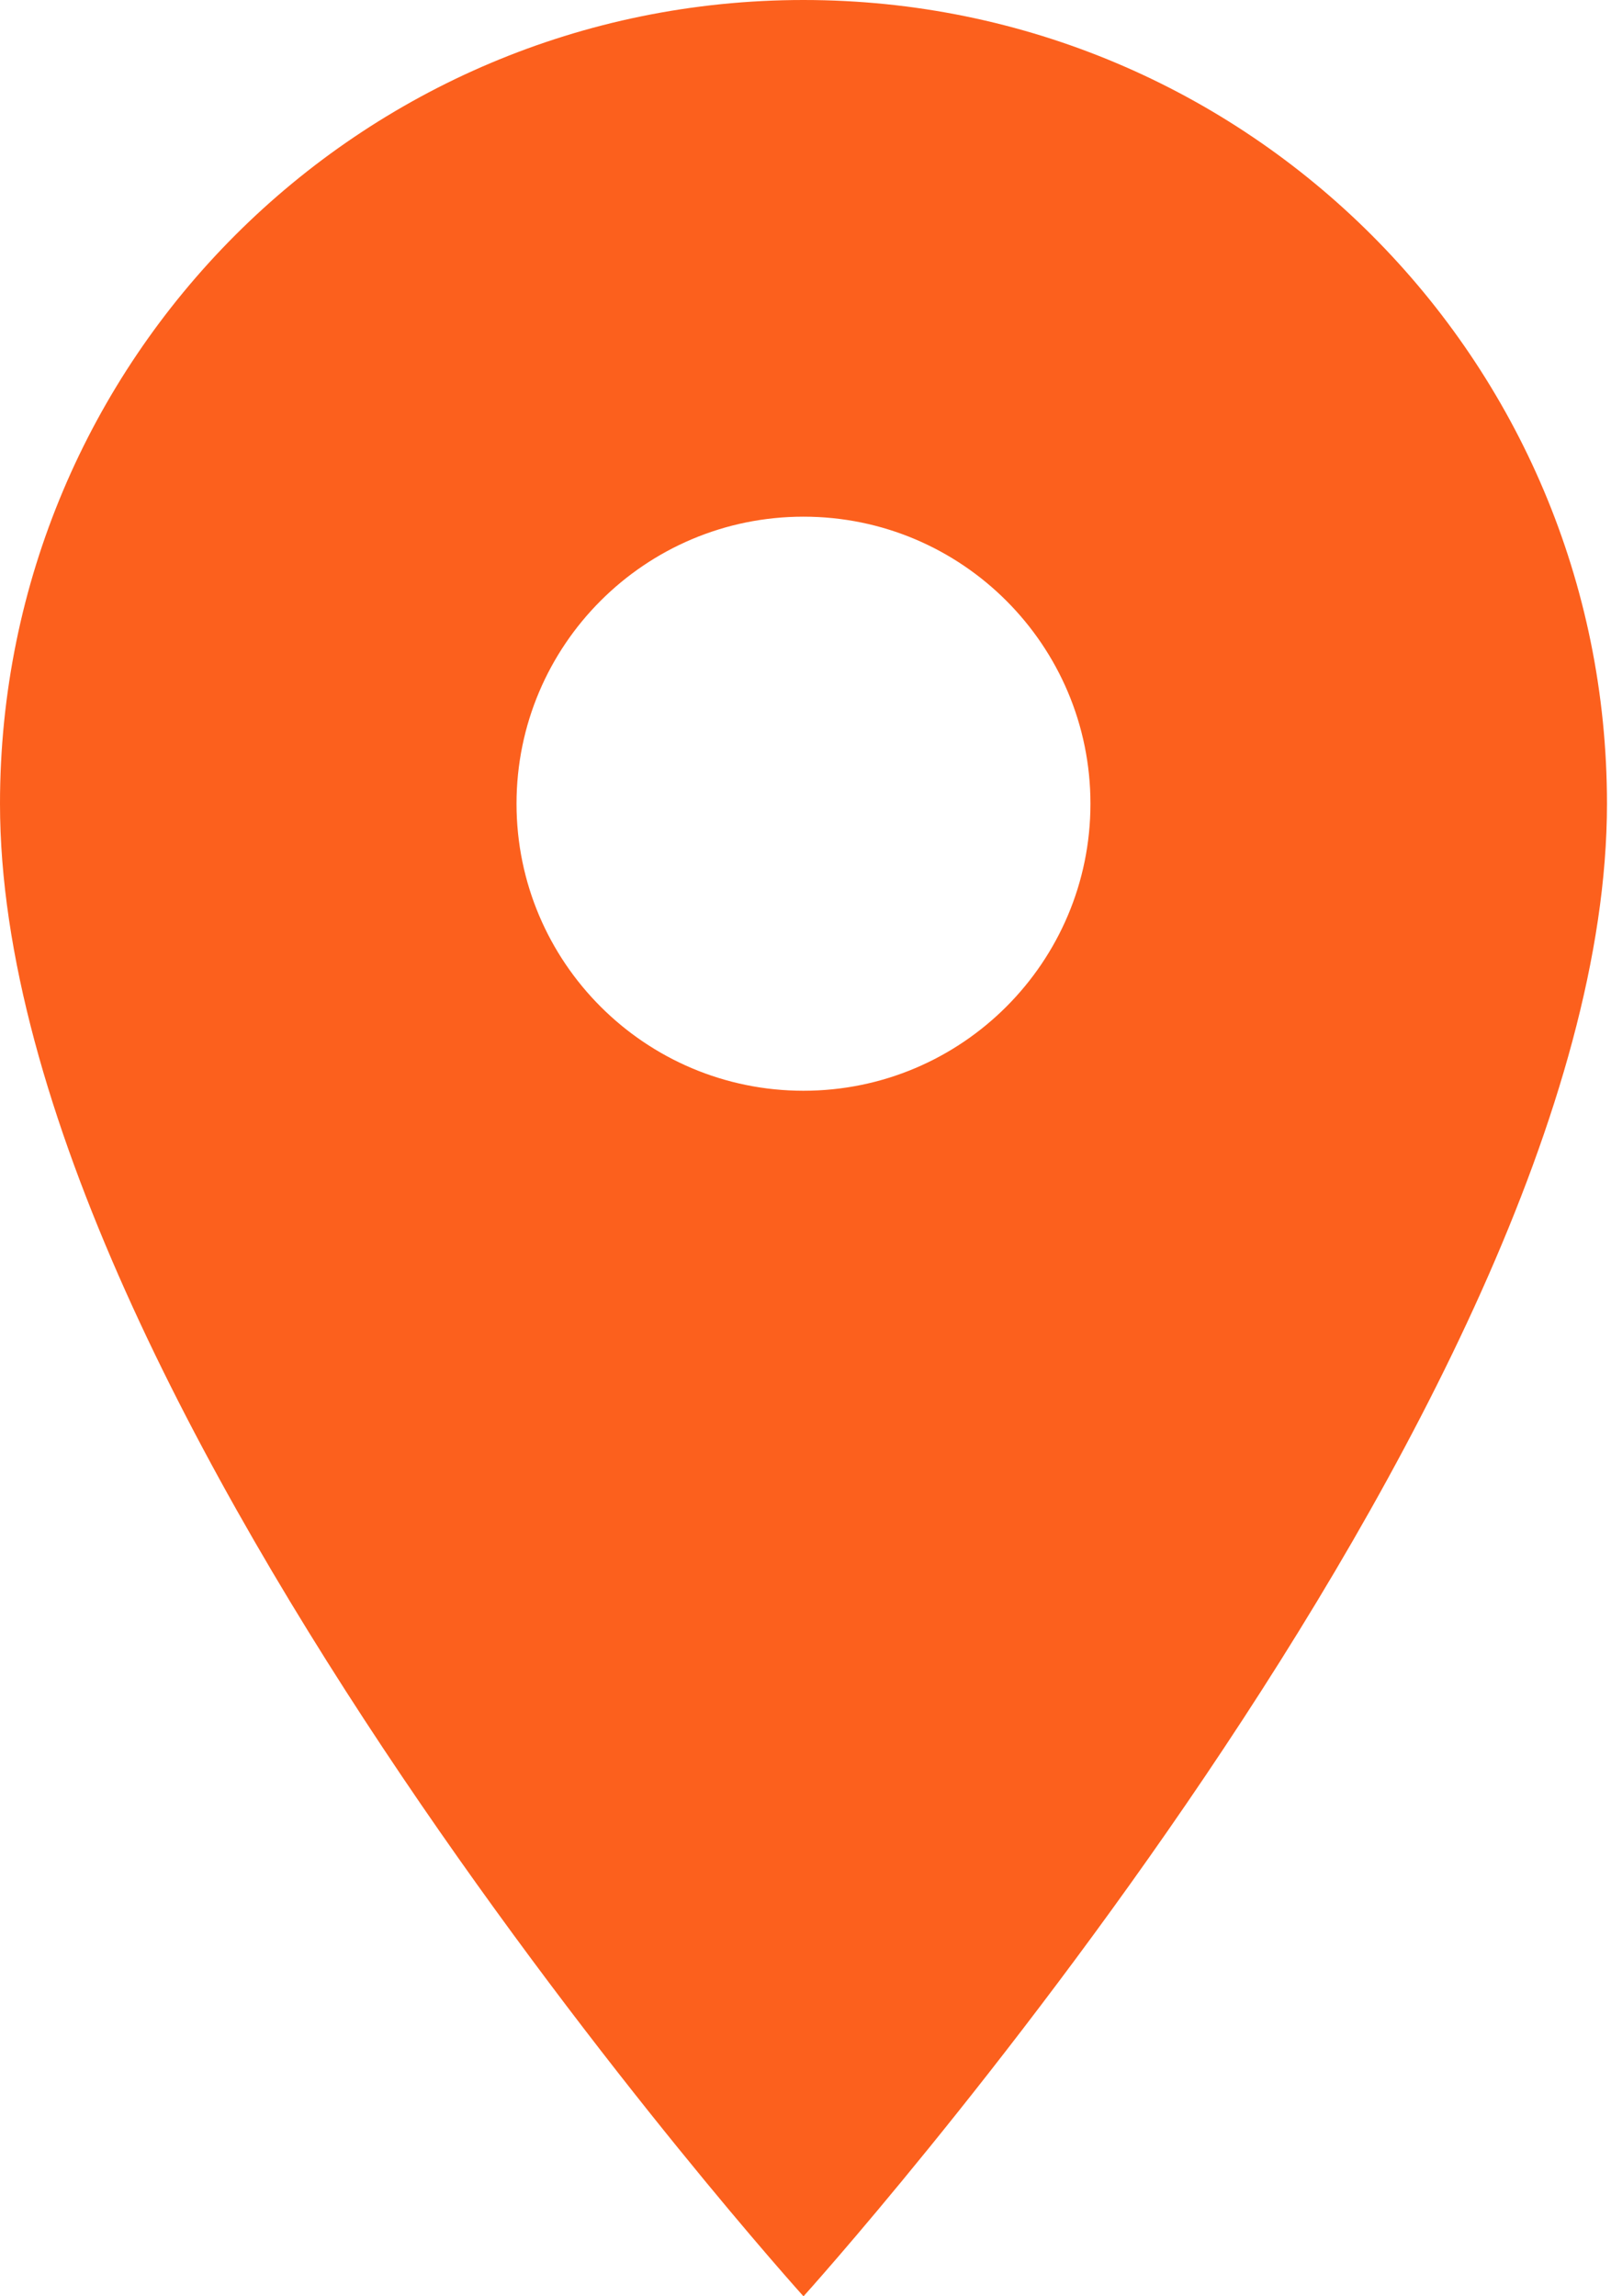
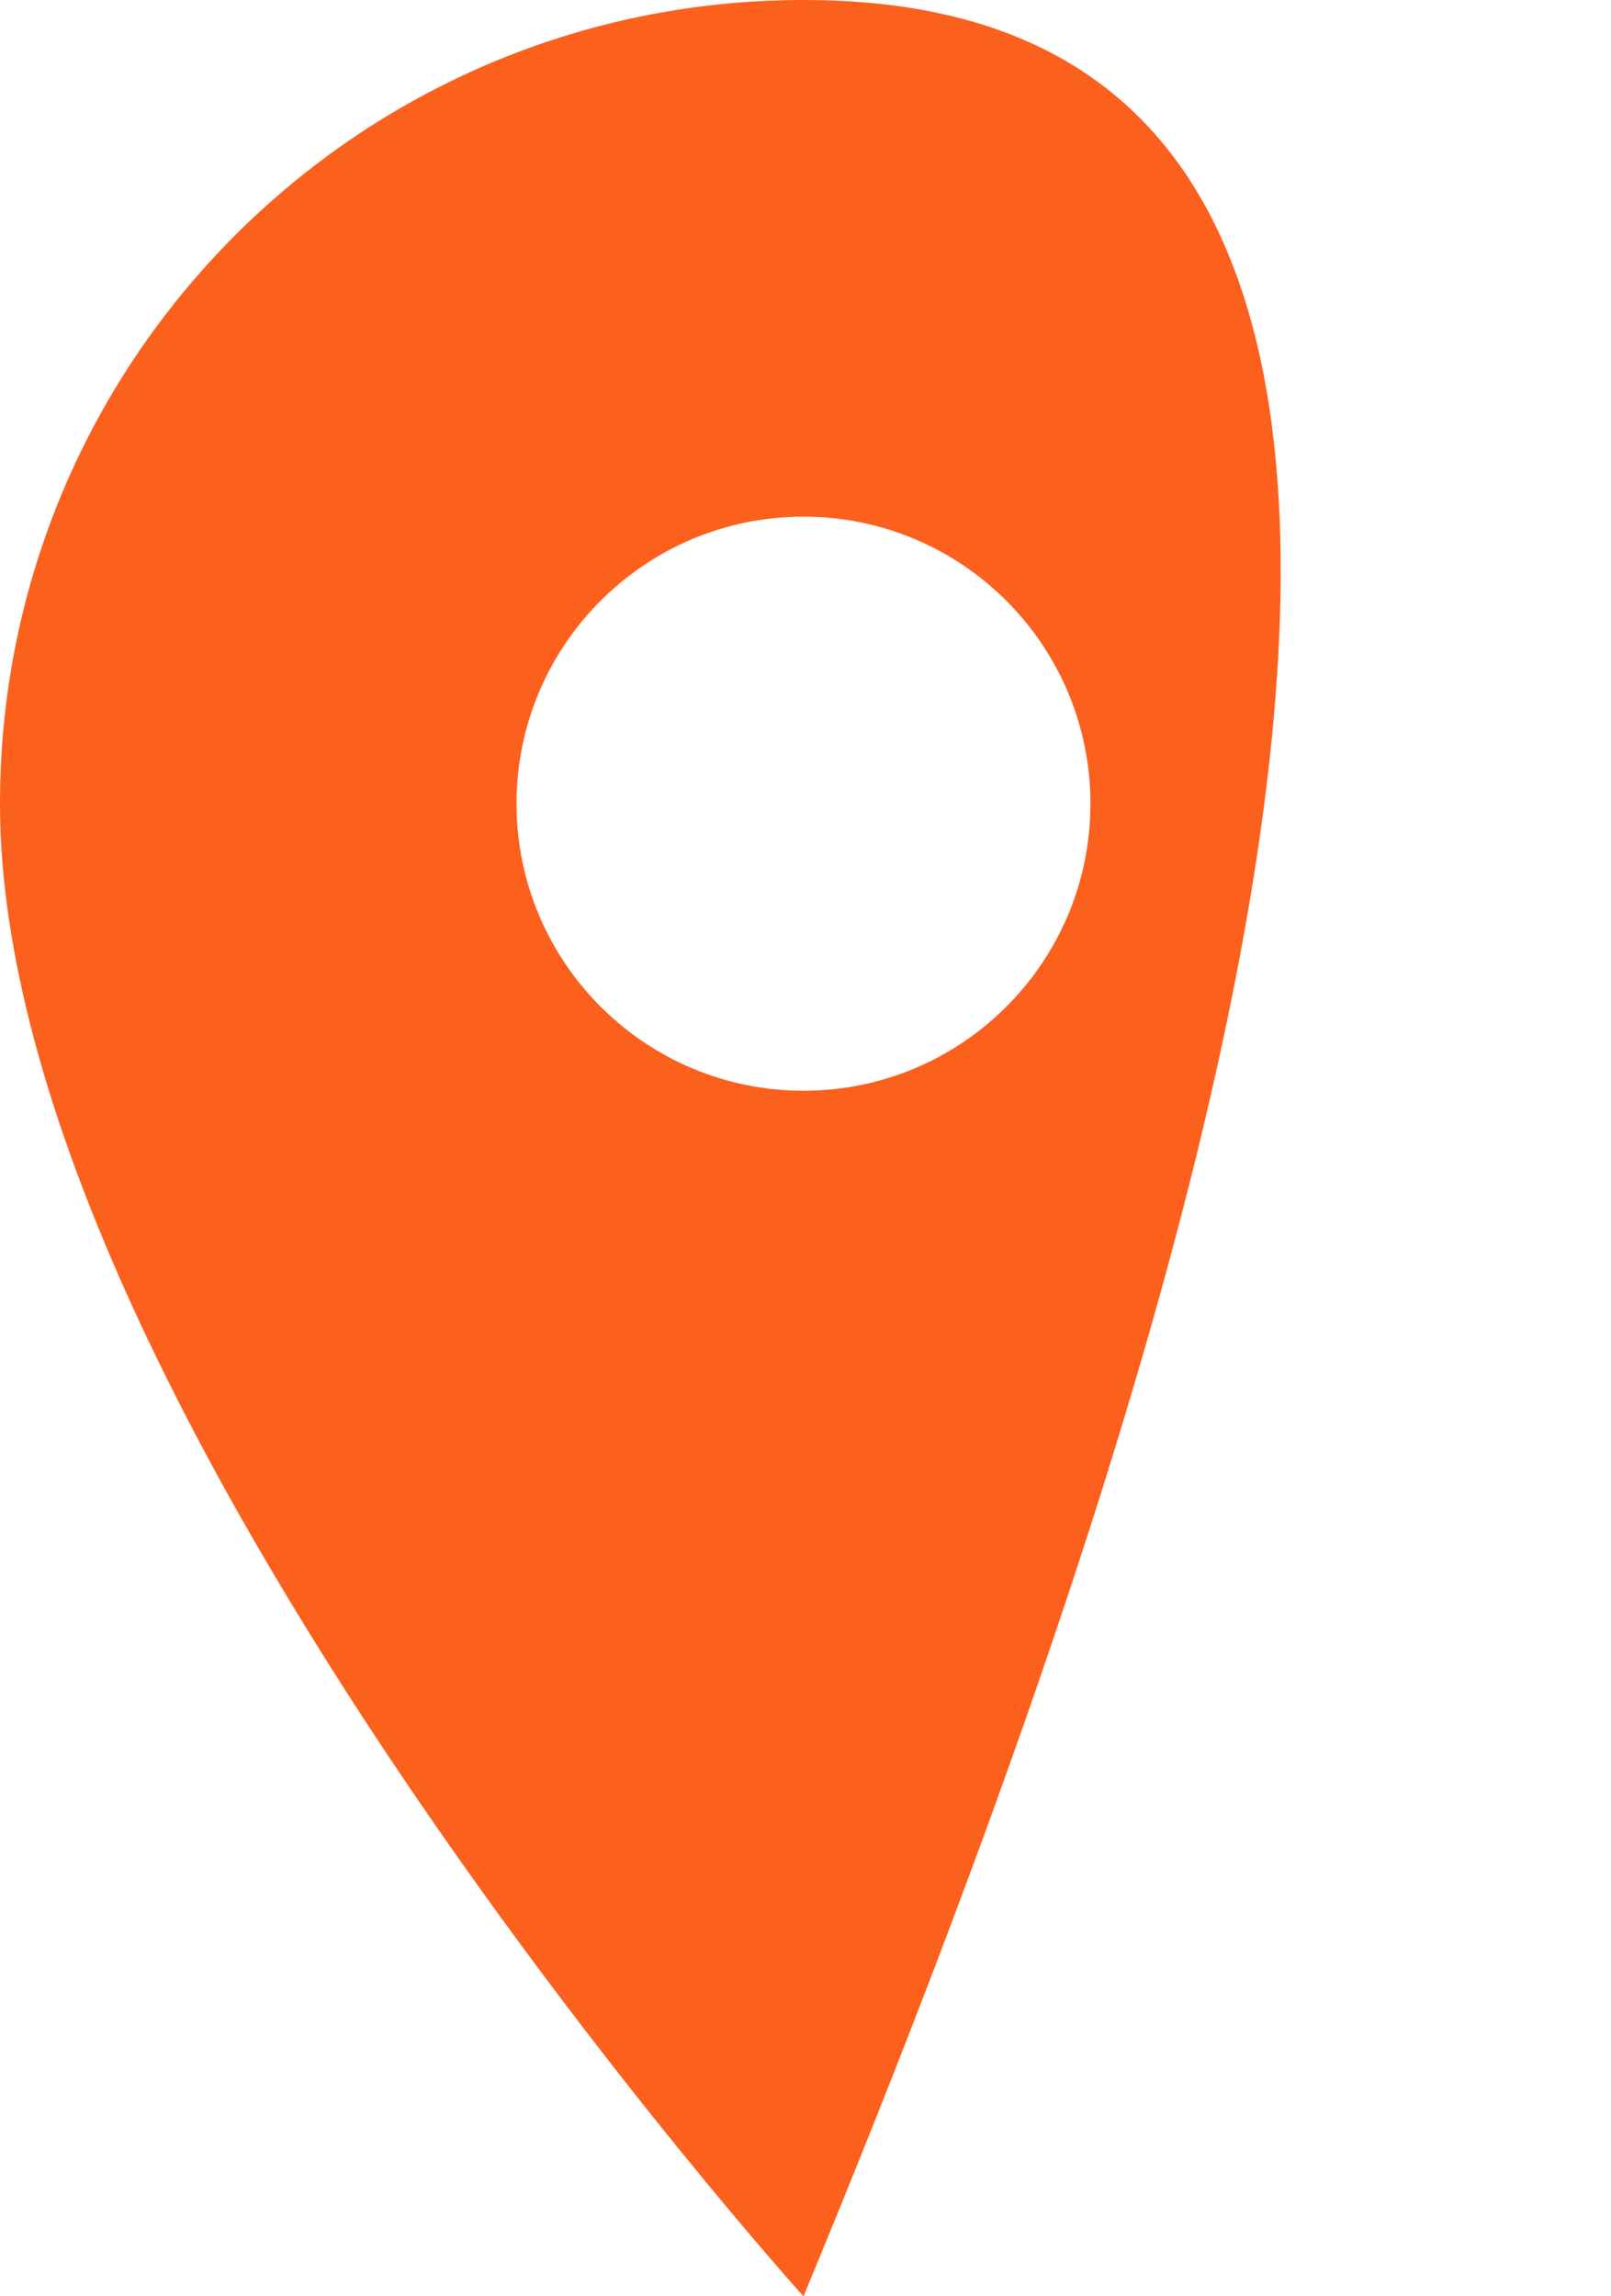
<svg xmlns="http://www.w3.org/2000/svg" width="80" height="114" viewBox="0 0 80 114" fill="none">
-   <path d="M39.9 0C17.841 0 0 17.841 0 39.9C0 69.825 39.9 114 39.9 114C39.9 114 79.8 69.825 79.8 39.9C79.8 17.841 61.959 0 39.9 0ZM39.9 54.15C32.034 54.15 25.65 47.766 25.65 39.9C25.65 32.034 32.034 25.65 39.9 25.65C47.766 25.65 54.15 32.034 54.15 39.9C54.15 47.766 47.766 54.15 39.9 54.15Z" fill="#FC601D" />
+   <path d="M39.9 0C17.841 0 0 17.841 0 39.9C0 69.825 39.9 114 39.9 114C79.8 17.841 61.959 0 39.9 0ZM39.9 54.15C32.034 54.15 25.65 47.766 25.65 39.9C25.65 32.034 32.034 25.65 39.9 25.65C47.766 25.65 54.15 32.034 54.15 39.9C54.15 47.766 47.766 54.15 39.9 54.15Z" fill="#FC601D" />
</svg>